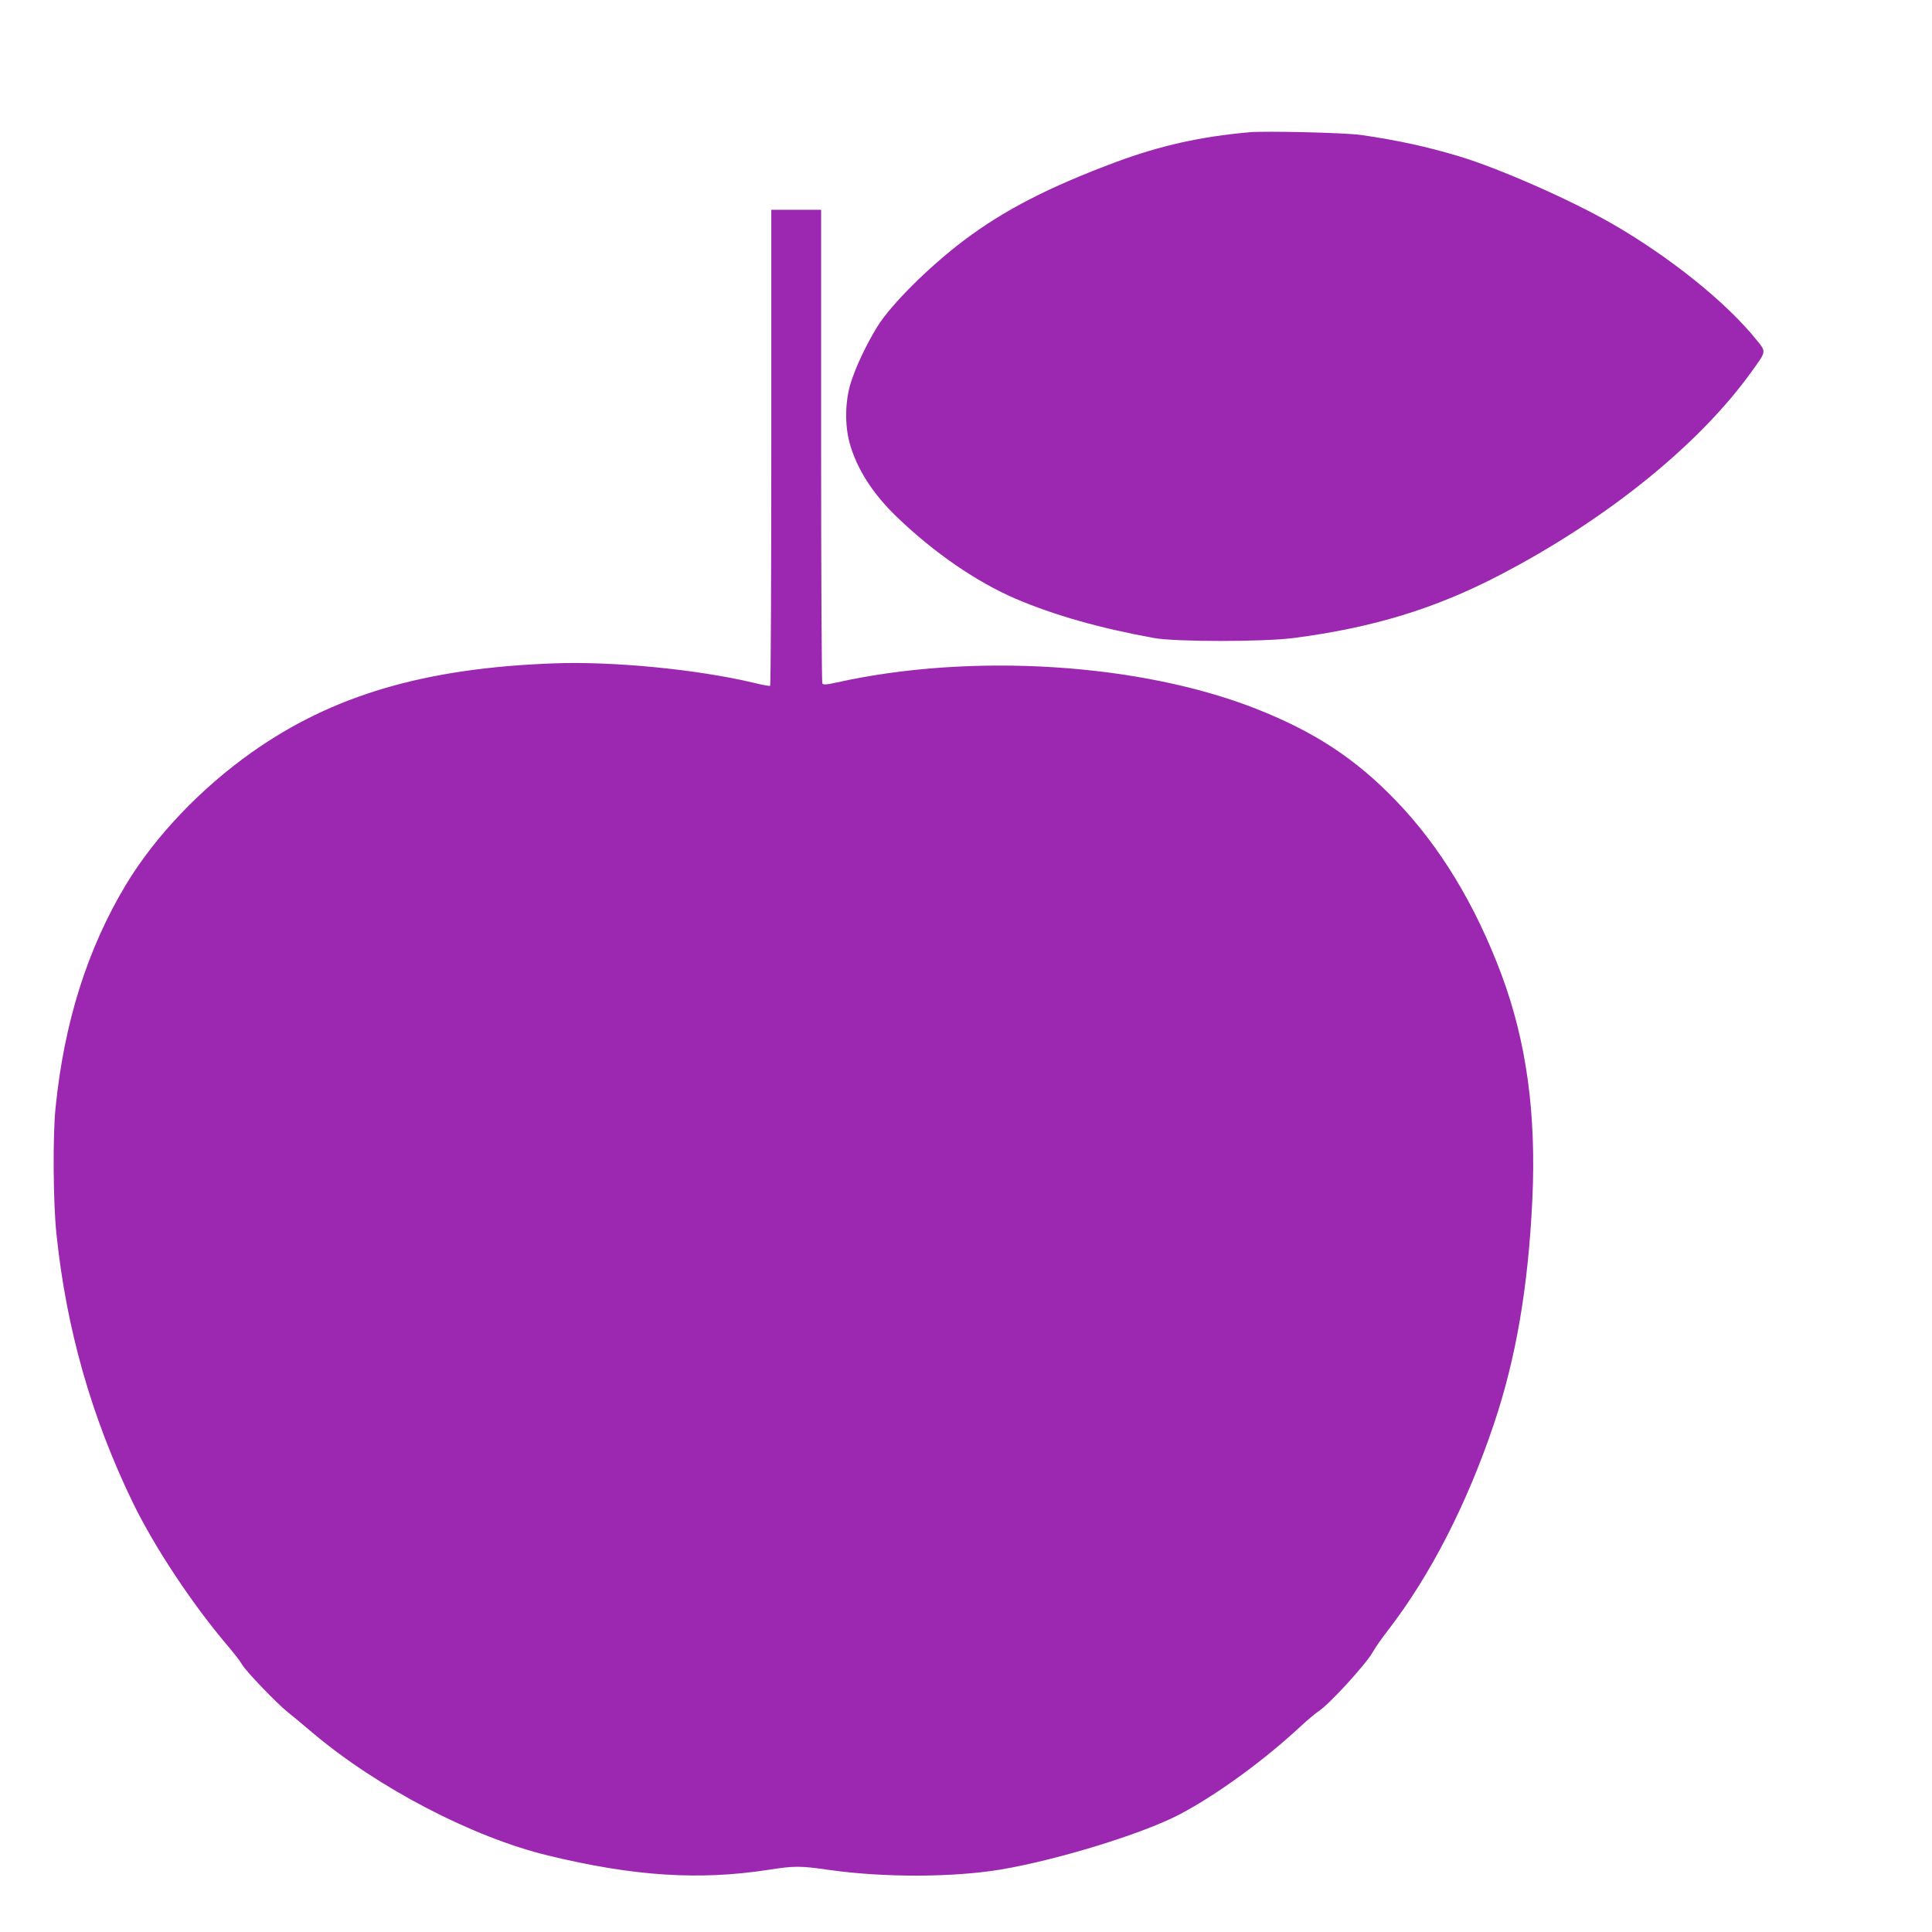
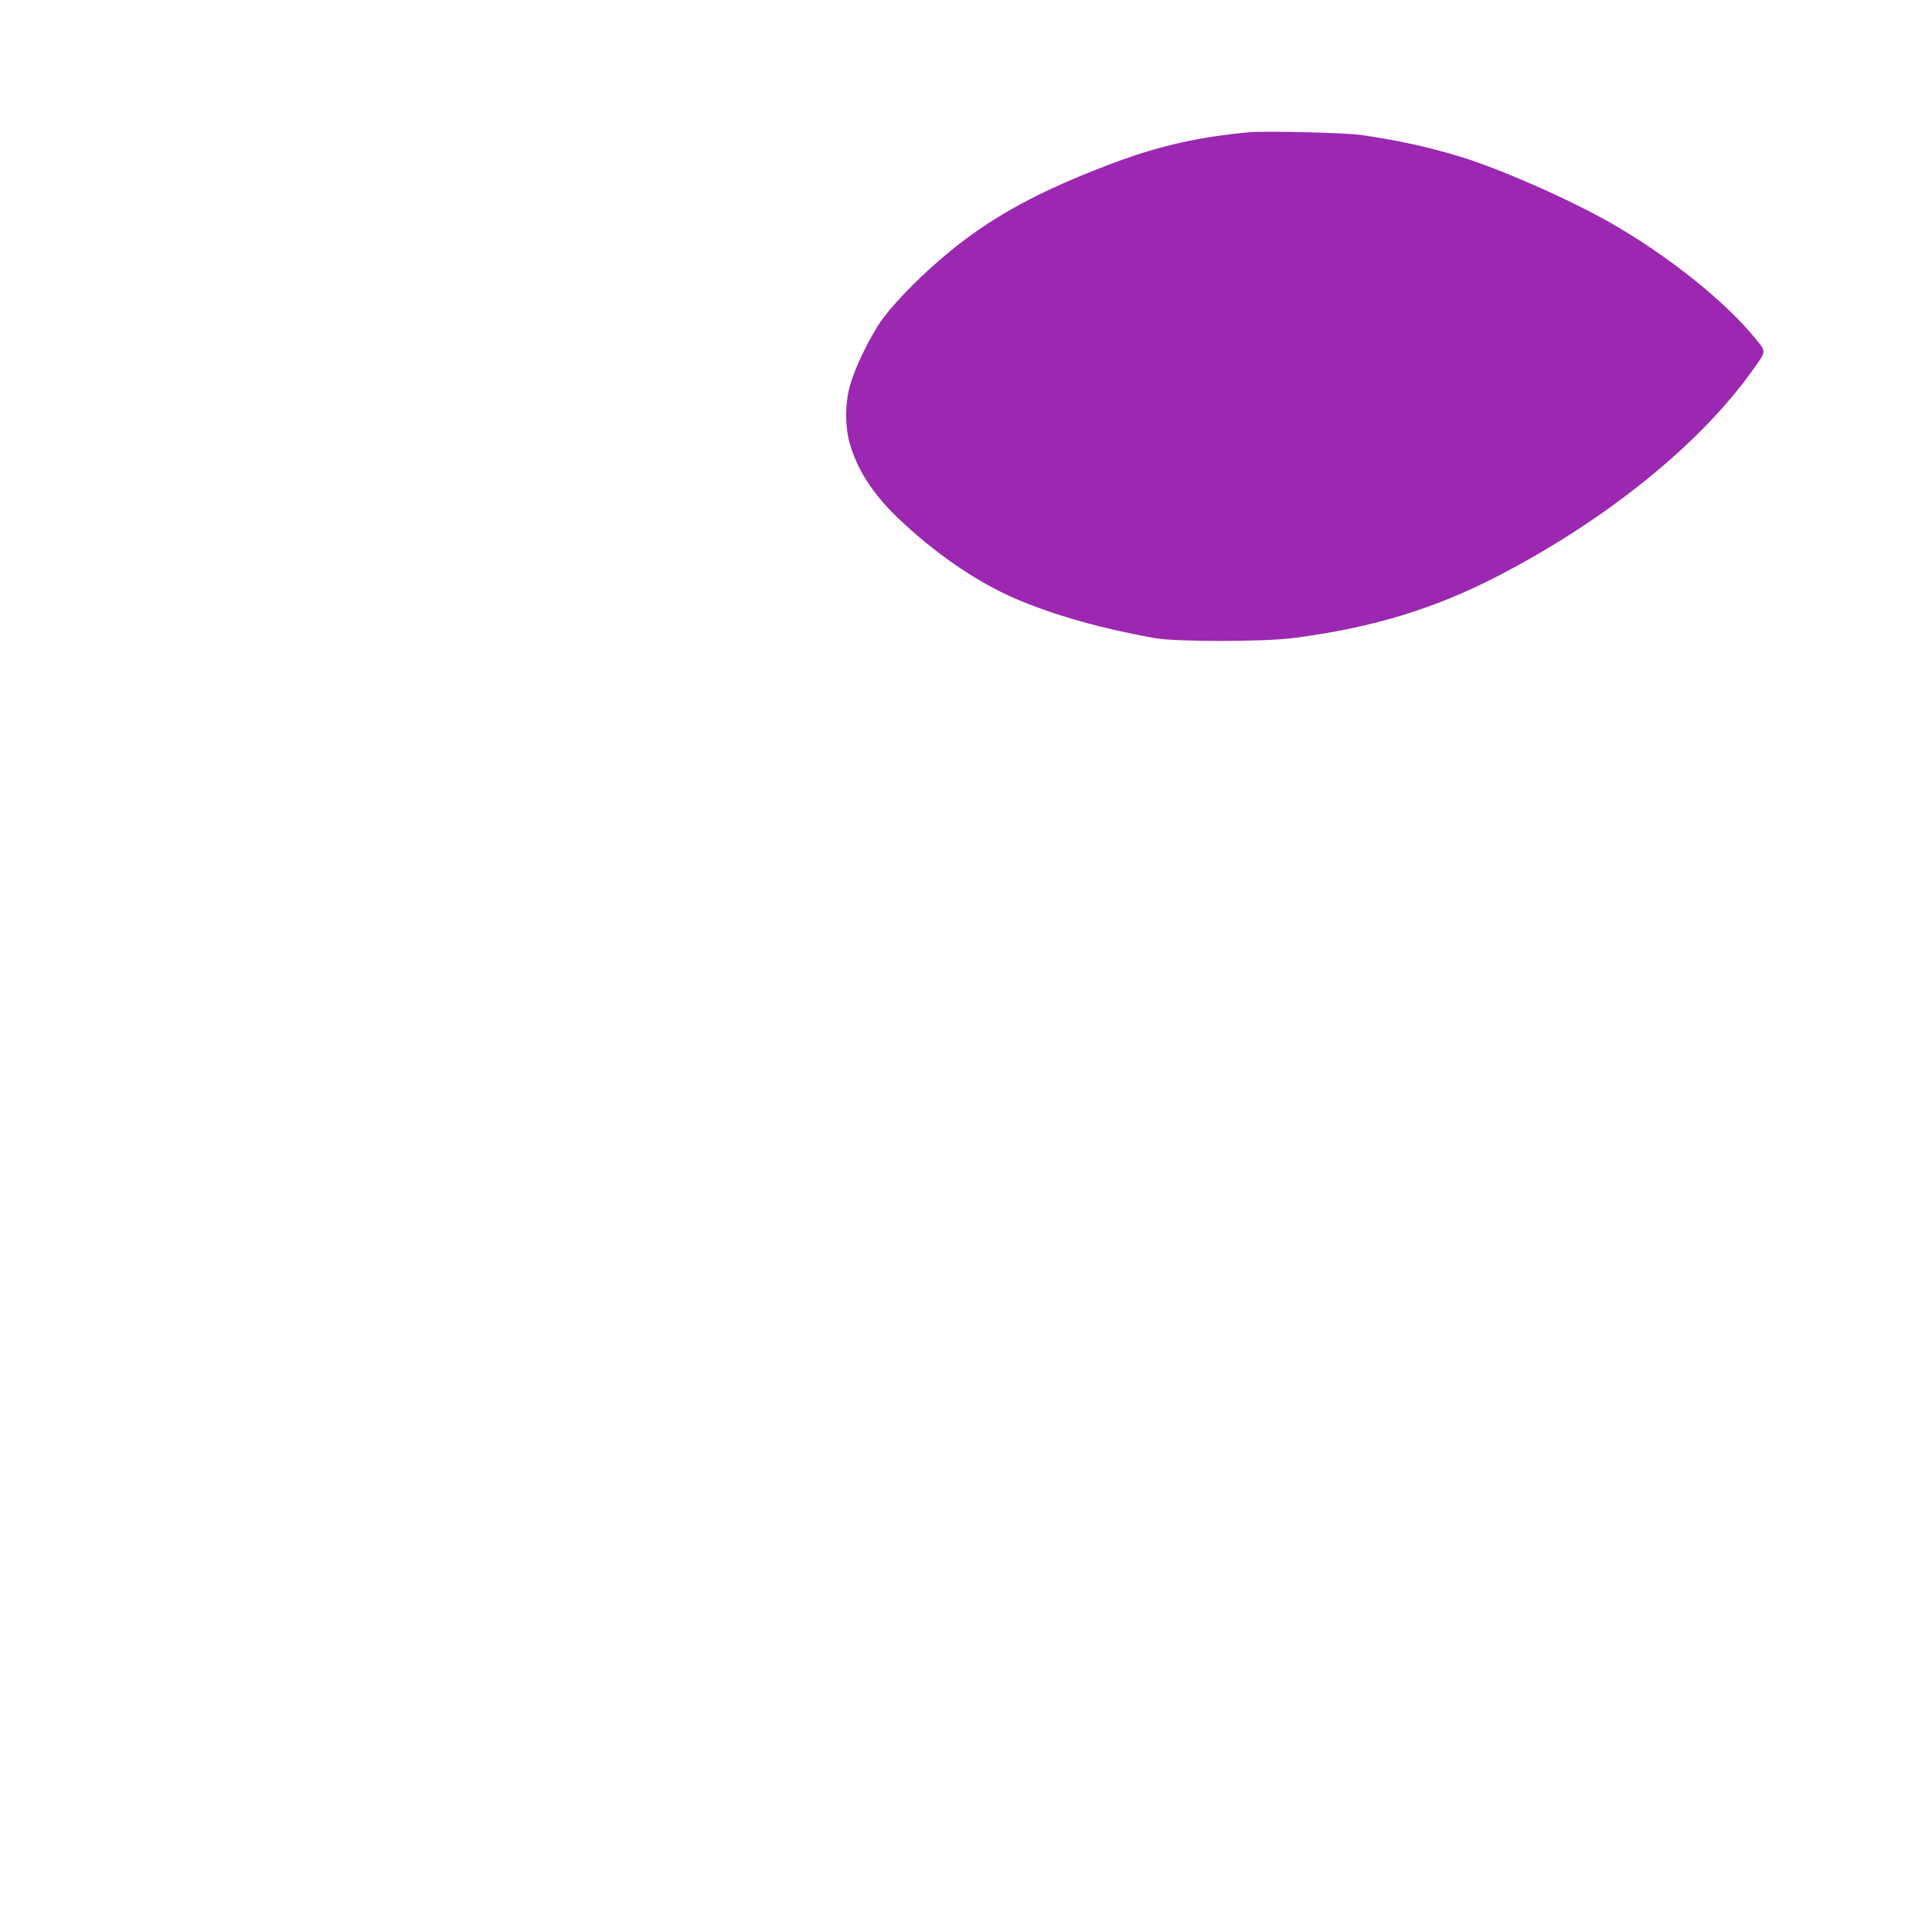
<svg xmlns="http://www.w3.org/2000/svg" version="1.0" width="1280pt" height="1280pt" viewBox="0 0 1280 1280" preserveAspectRatio="xMidYMid meet">
  <g transform="translate(0,1280) scale(0.1,-0.1)" fill="#9c27b0" stroke="none">
    <path d="M8280 11924 c-327 -29 -594 -89 -885 -197 -448 -167 -744 -320 -1008 -519 -231 -174 -483 -425 -574 -571 -76 -124 -146 -273 -179 -382 -35 -118 -37 -271 -6 -386 46 -172 154 -341 316 -496 248 -238 524 -427 785 -540 256 -109 554 -194 916 -260 143 -26 726 -26 925 0 526 68 940 195 1366 417 710 369 1325 867 1671 1351 97 135 96 126 28 210 -201 249 -575 549 -960 770 -275 157 -741 363 -1010 444 -206 62 -410 107 -650 141 -106 15 -626 27 -735 18z" />
-     <path d="M5110 9836 c0 -866 -3 -1577 -8 -1580 -4 -2 -52 6 -107 20 -373 89 -935 144 -1325 129 -856 -31 -1466 -211 -2000 -588 -340 -240 -643 -559 -835 -877 -256 -426 -410 -913 -467 -1480 -19 -186 -16 -629 6 -835 65 -629 233 -1217 506 -1780 143 -294 389 -666 622 -941 48 -56 93 -115 102 -132 20 -39 231 -259 302 -315 29 -23 104 -85 166 -138 430 -363 1058 -691 1558 -812 568 -138 1002 -166 1461 -95 173 27 210 27 404 -1 362 -51 816 -50 1136 3 378 64 940 237 1184 365 247 130 559 357 808 589 43 40 95 83 115 96 70 46 311 309 356 389 14 26 61 94 105 150 279 363 520 833 698 1361 147 437 227 904 255 1484 27 571 -38 1050 -205 1497 -173 462 -407 848 -700 1152 -266 276 -537 454 -922 606 -770 304 -1886 374 -2779 176 -72 -16 -91 -17 -98 -7 -4 7 -8 716 -8 1576 l0 1562 -165 0 -165 0 0 -1574z" />
  </g>
</svg>